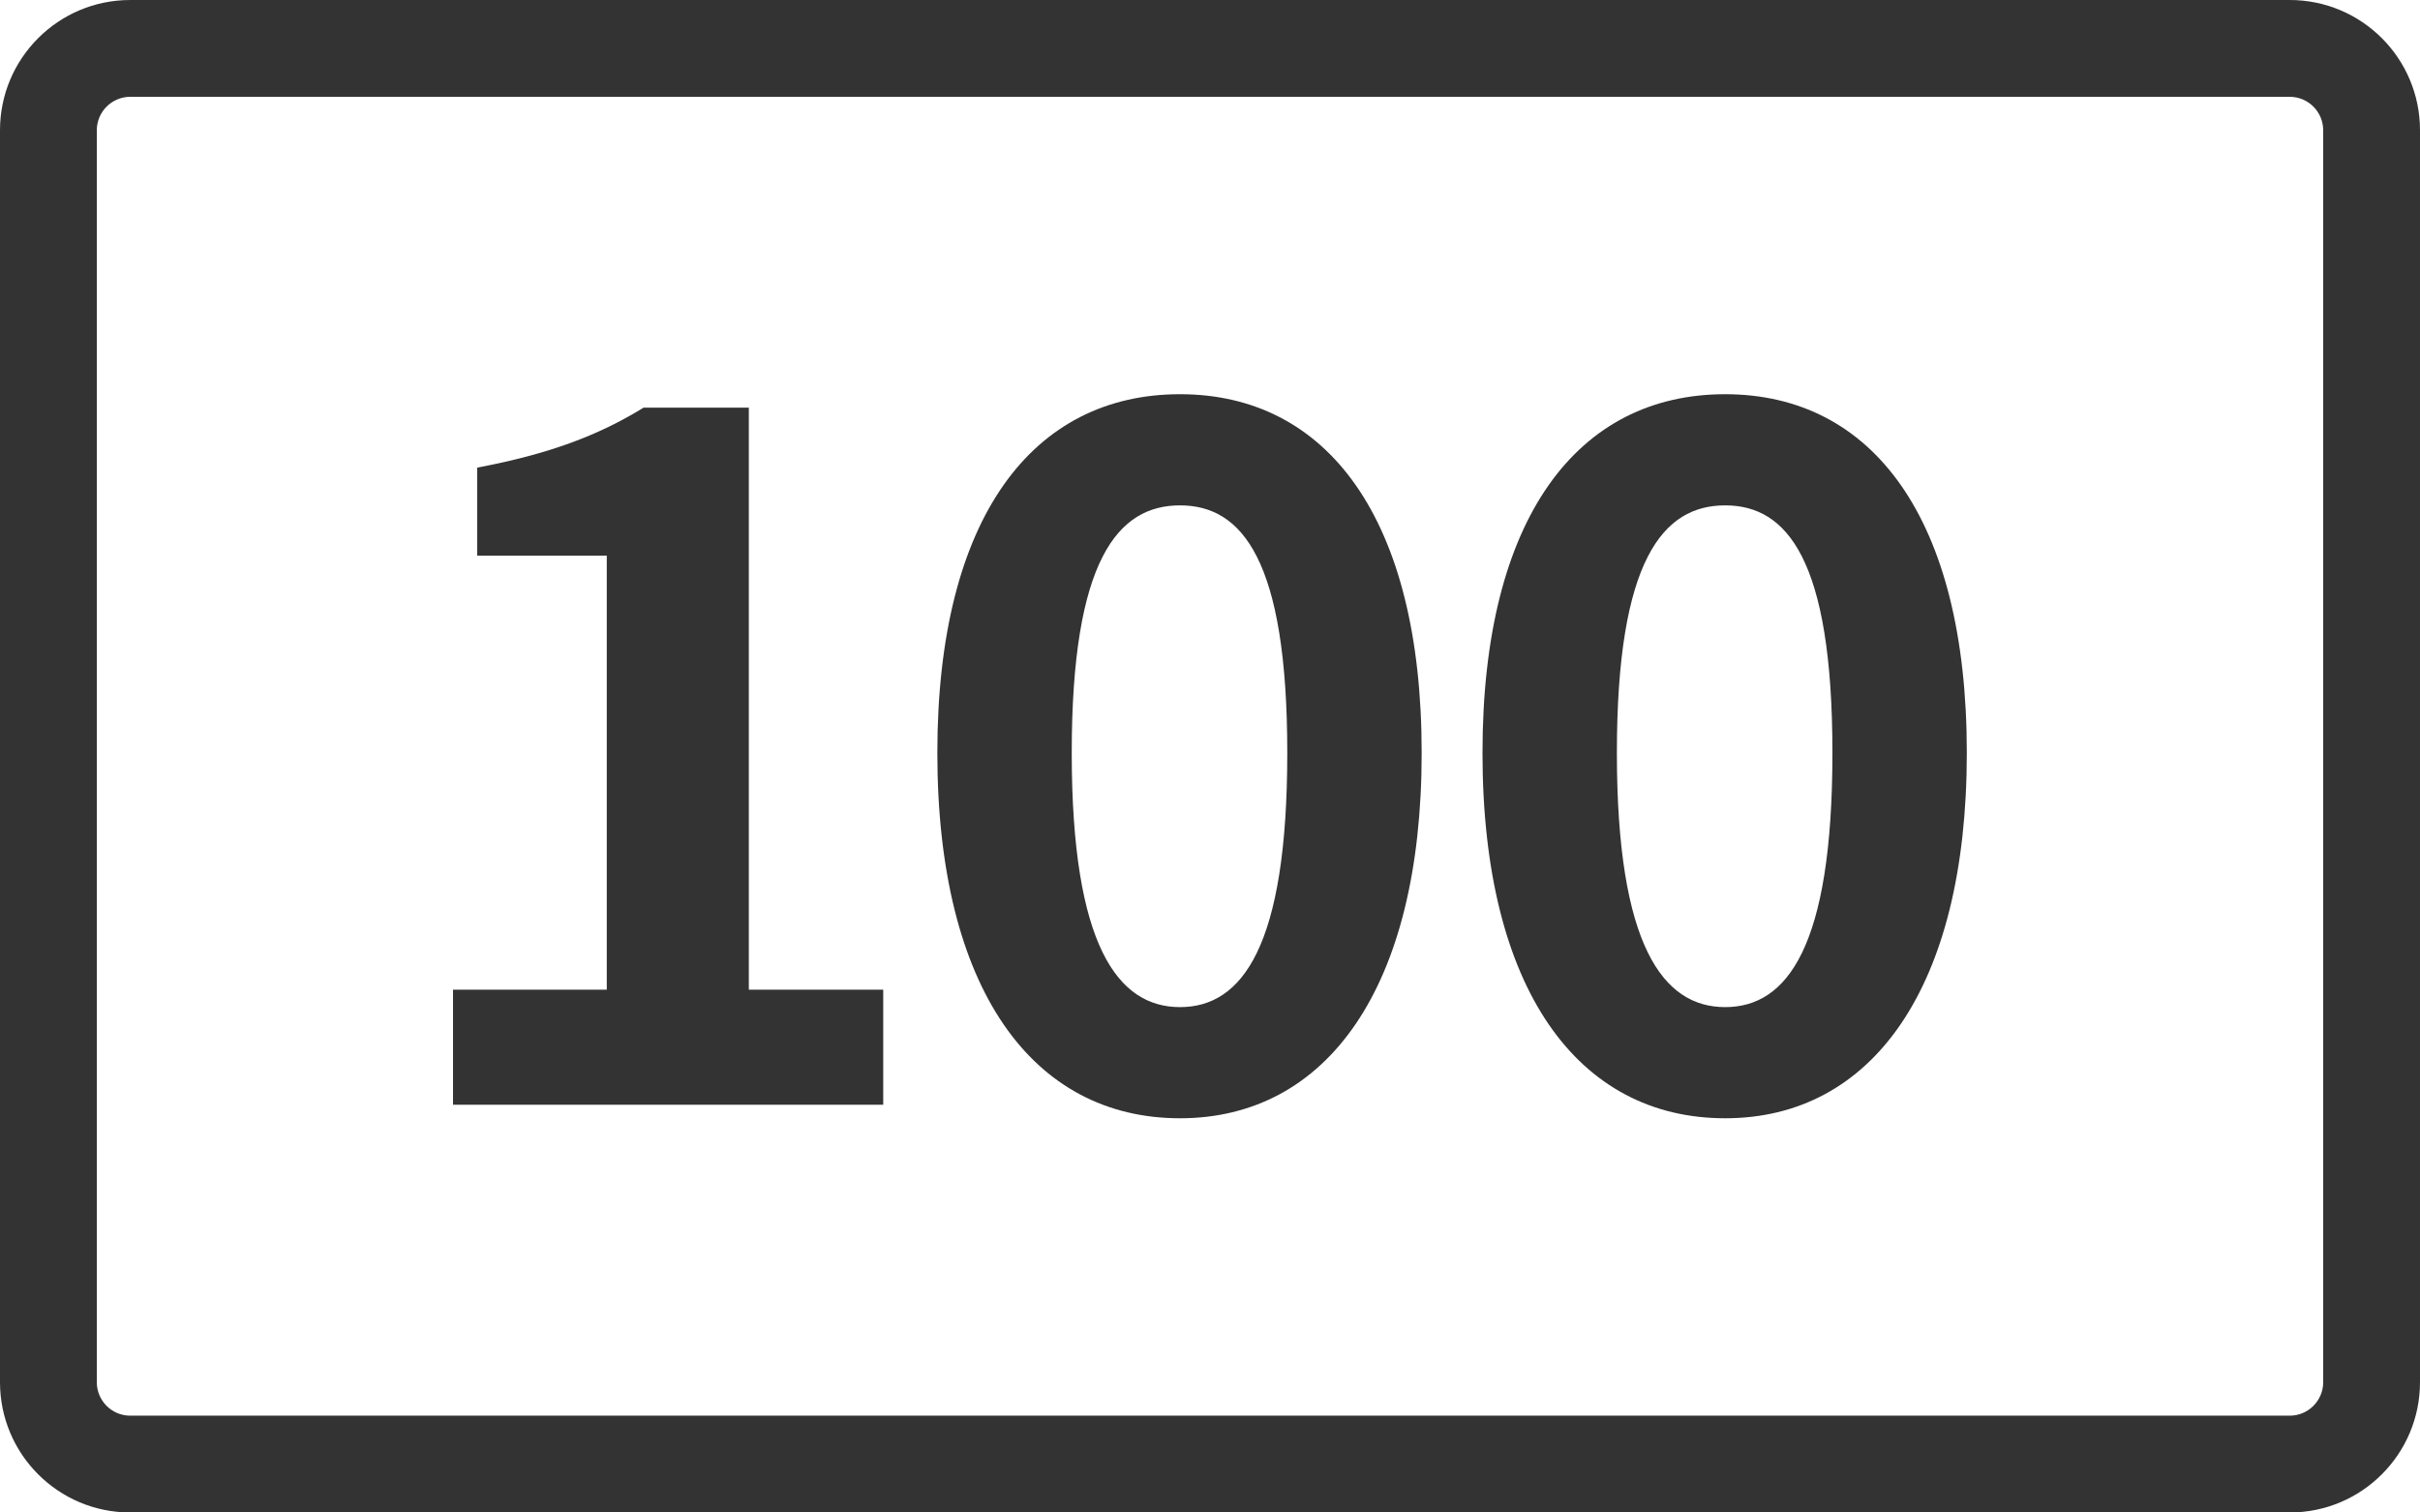
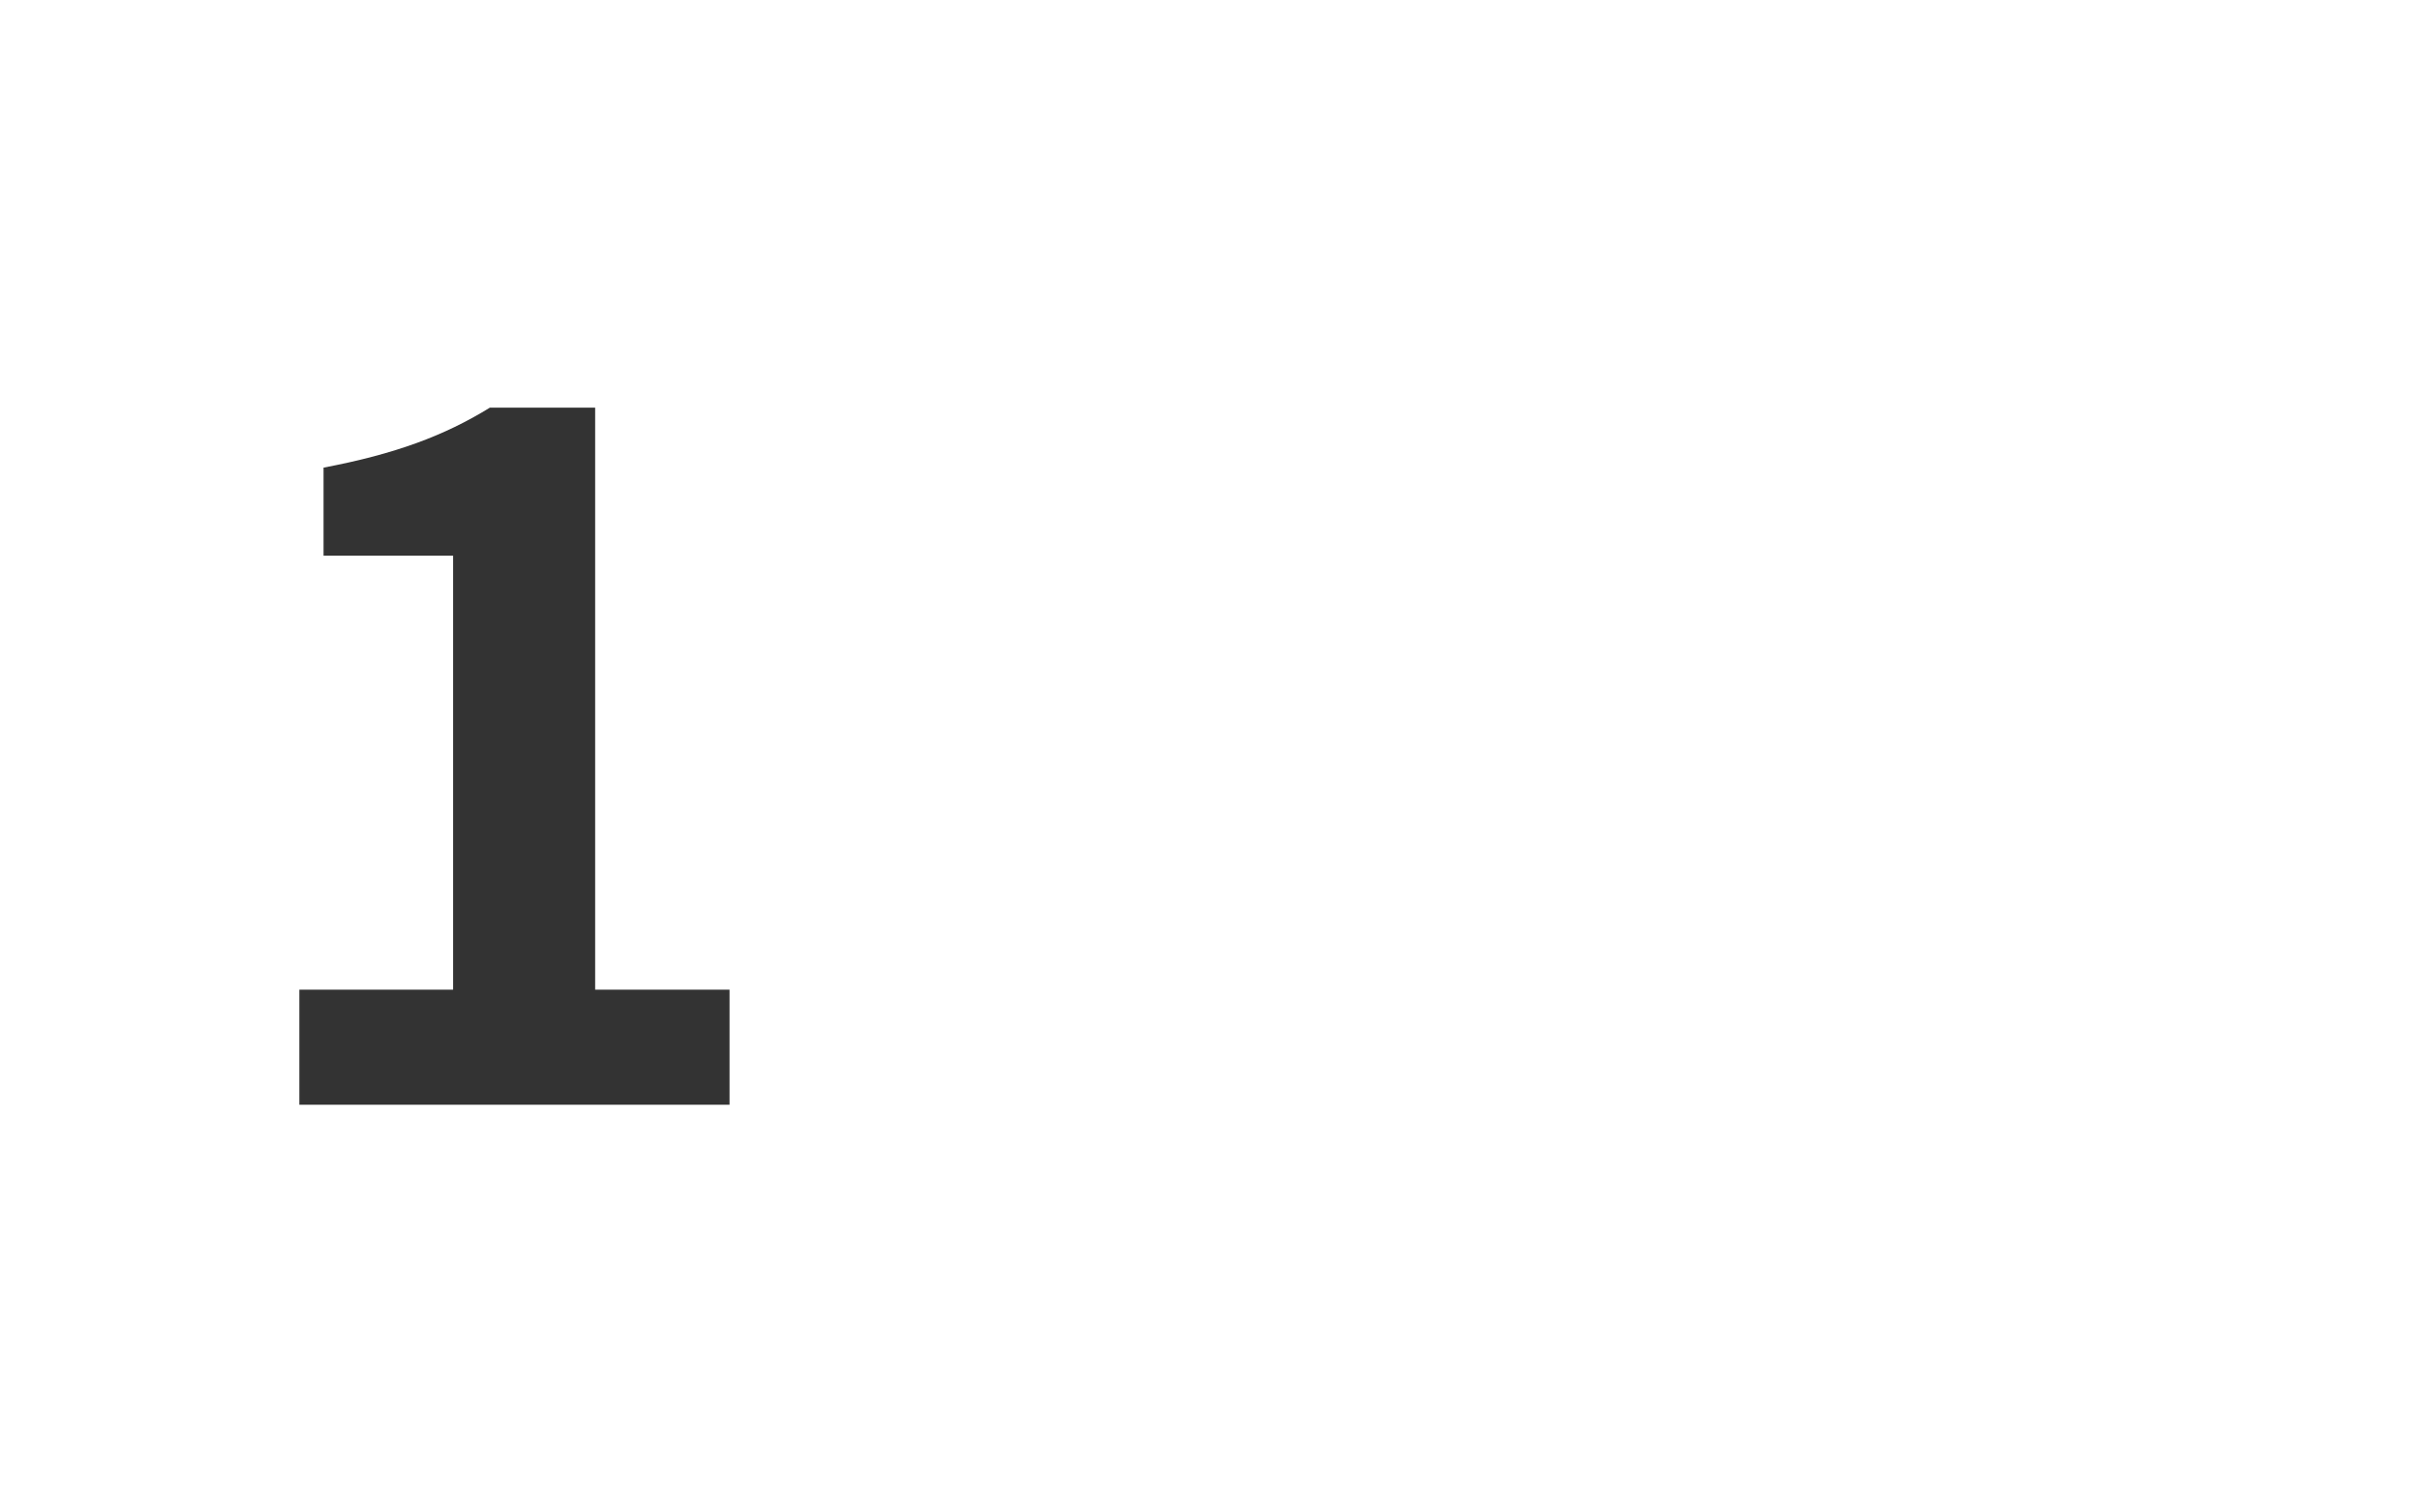
<svg xmlns="http://www.w3.org/2000/svg" id="_レイヤー_2" viewBox="0 0 300 187.5">
  <defs>
    <style>.cls-1{fill:#333;}</style>
  </defs>
  <g id="_2">
    <g>
-       <path class="cls-1" d="m283.85,12c2.29,0,4.15,1.86,4.15,4.15v155.2c0,2.29-1.86,4.15-4.15,4.15H16.15c-2.29,0-4.15-1.86-4.15-4.15V16.15c0-2.29,1.86-4.15,4.15-4.15h267.7m0-12H16.15C7.23,0,0,7.23,0,16.15v155.2c0,8.92,7.23,16.15,16.15,16.15h267.7c8.92,0,16.15-7.23,16.15-16.15V16.15c0-8.92-7.23-16.15-16.15-16.15h0Z" />
      <g>
-         <path class="cls-1" d="m56.17,122.69h19.05v-53.81h-16.06v-10.91c8.87-1.68,14.98-3.96,20.61-7.43h13.06v72.15h16.66v14.26h-53.33v-14.26Z" />
-         <path class="cls-1" d="m116.2,93.33c0-29.24,11.86-44.46,30.08-44.46s29.96,15.34,29.96,44.46-11.75,45.3-29.96,45.3-30.08-15.94-30.08-45.3Zm43.38,0c0-23.97-5.63-30.68-13.3-30.68s-13.42,6.71-13.42,30.68,5.75,31.52,13.42,31.52,13.3-7.43,13.3-31.52Z" />
-         <path class="cls-1" d="m183.78,93.33c0-29.24,11.86-44.46,30.08-44.46s29.96,15.34,29.96,44.46-11.75,45.3-29.96,45.3-30.08-15.94-30.08-45.3Zm43.38,0c0-23.97-5.63-30.68-13.3-30.68s-13.42,6.71-13.42,30.68,5.75,31.52,13.42,31.52,13.3-7.43,13.3-31.52Z" />
+         <path class="cls-1" d="m56.17,122.69v-53.81h-16.06v-10.91c8.87-1.68,14.98-3.96,20.61-7.43h13.06v72.15h16.66v14.26h-53.33v-14.26Z" />
      </g>
    </g>
  </g>
</svg>